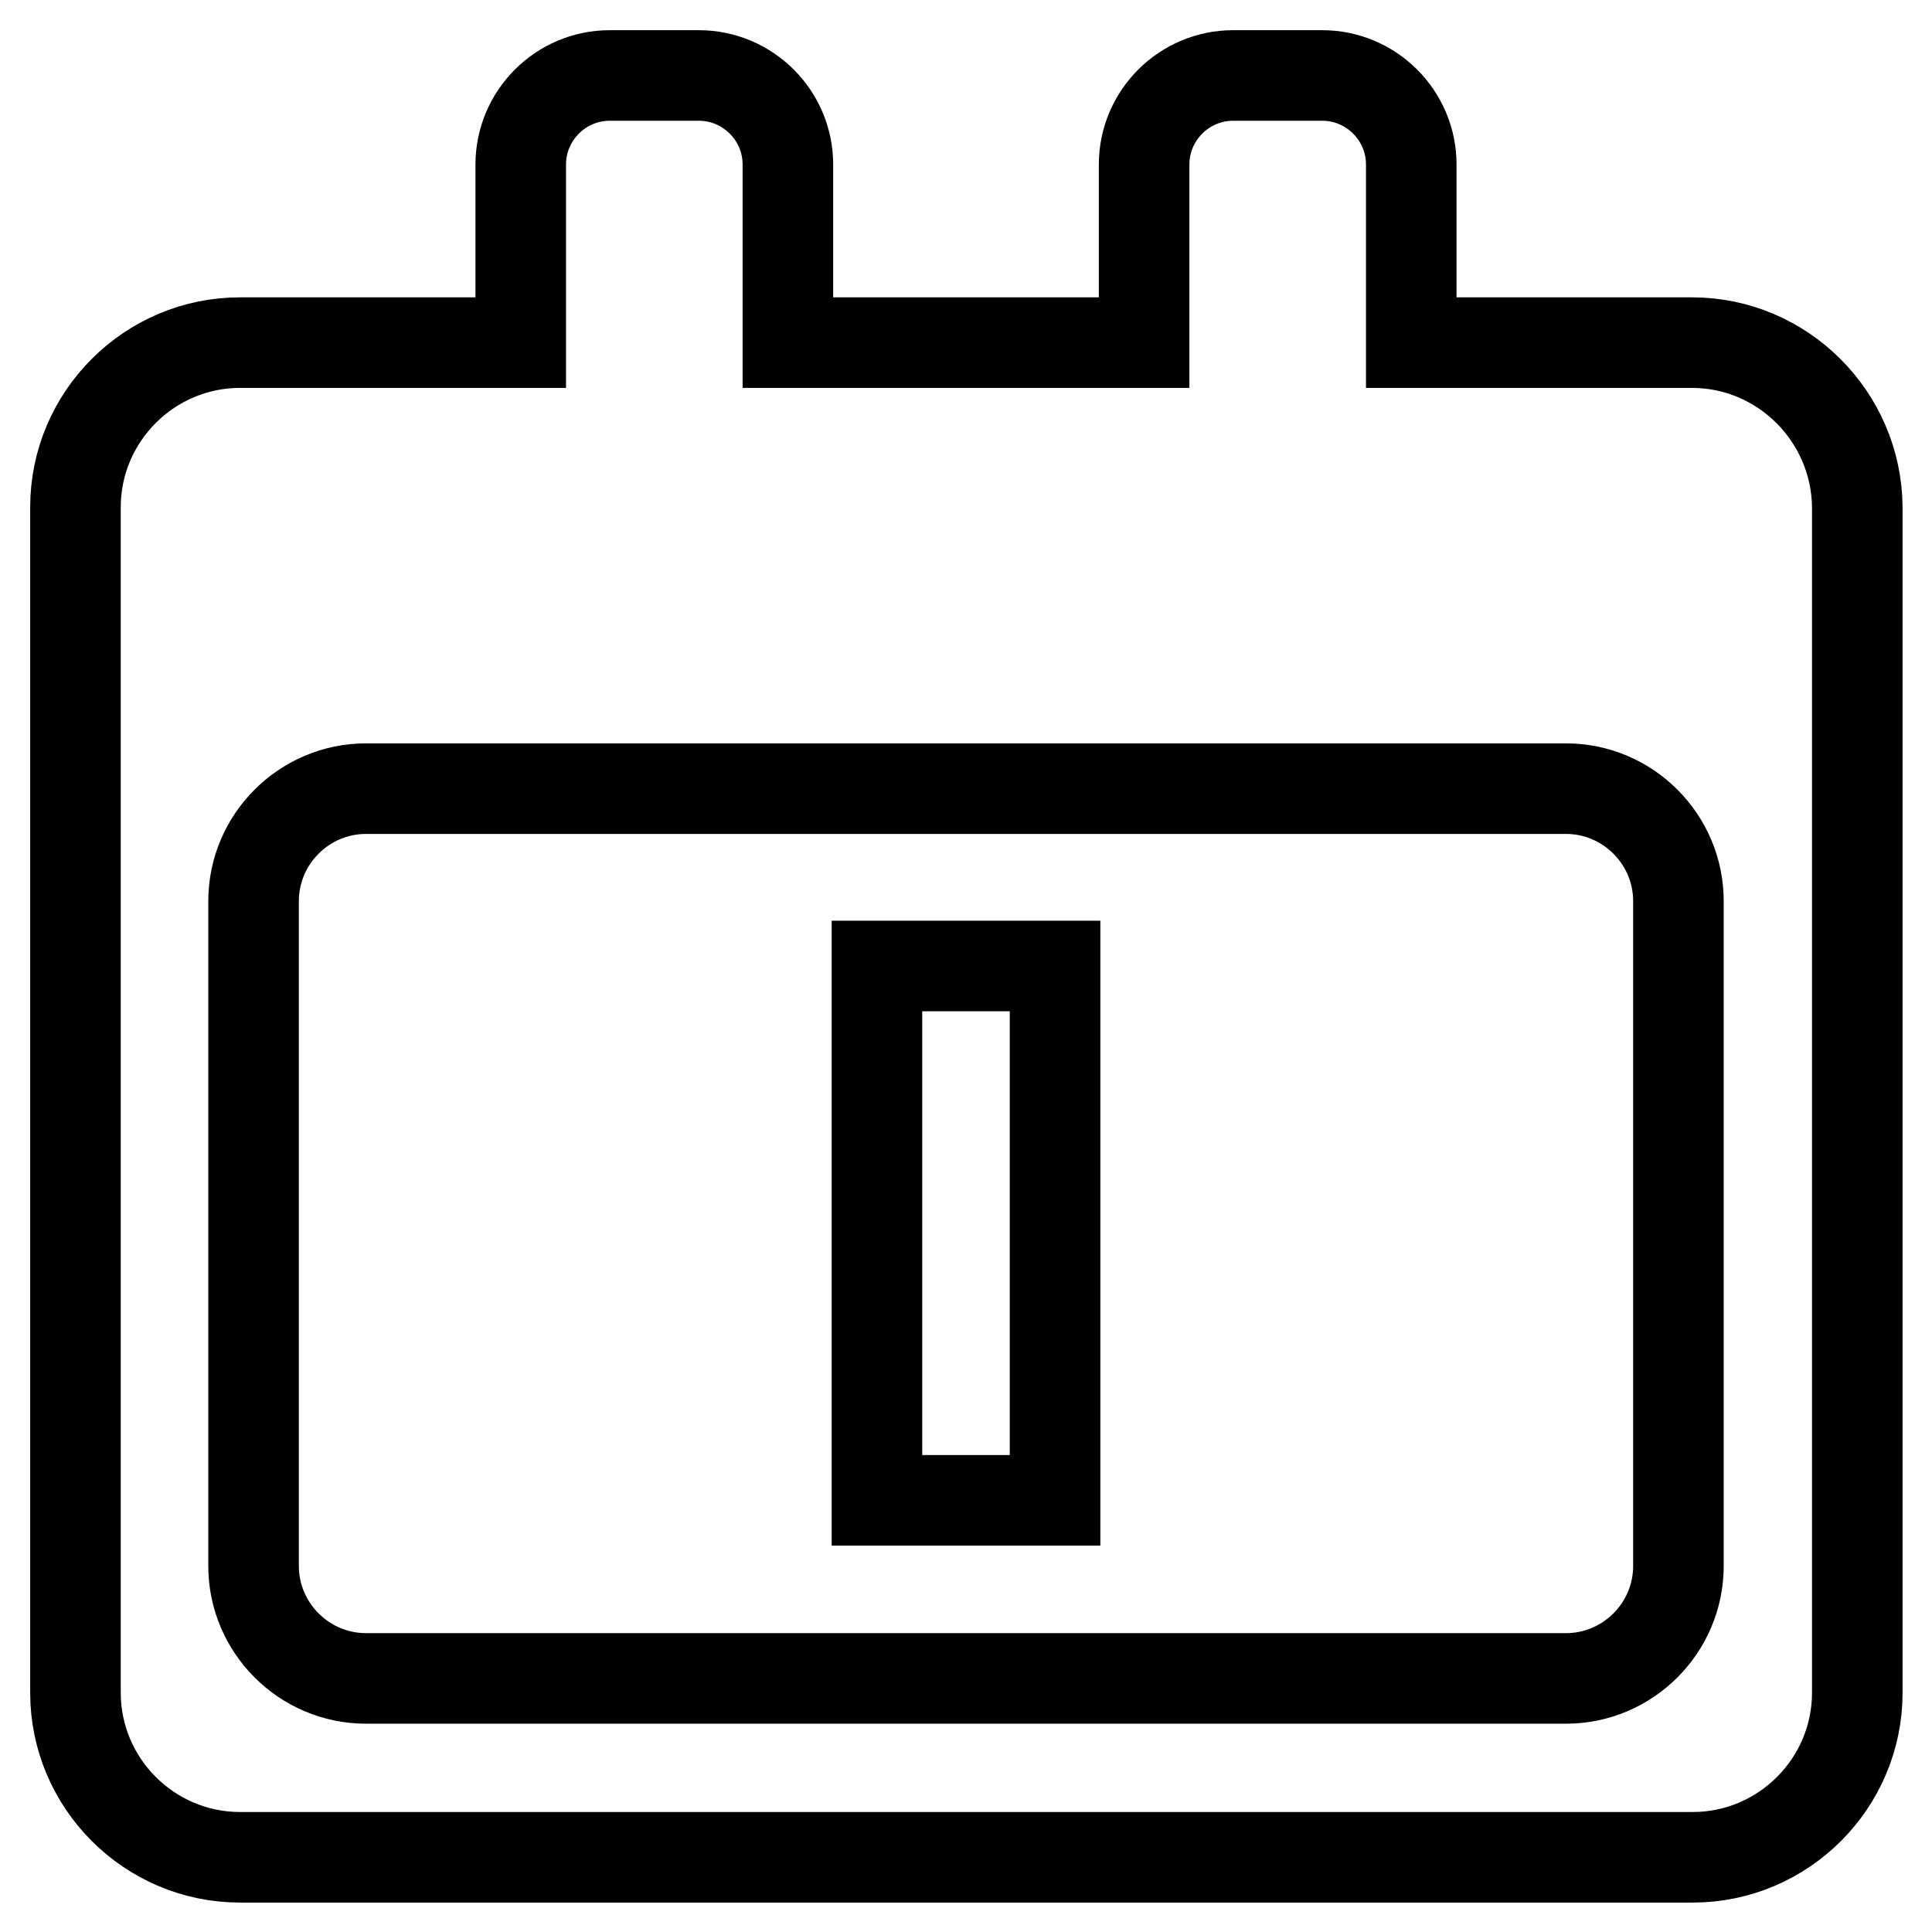
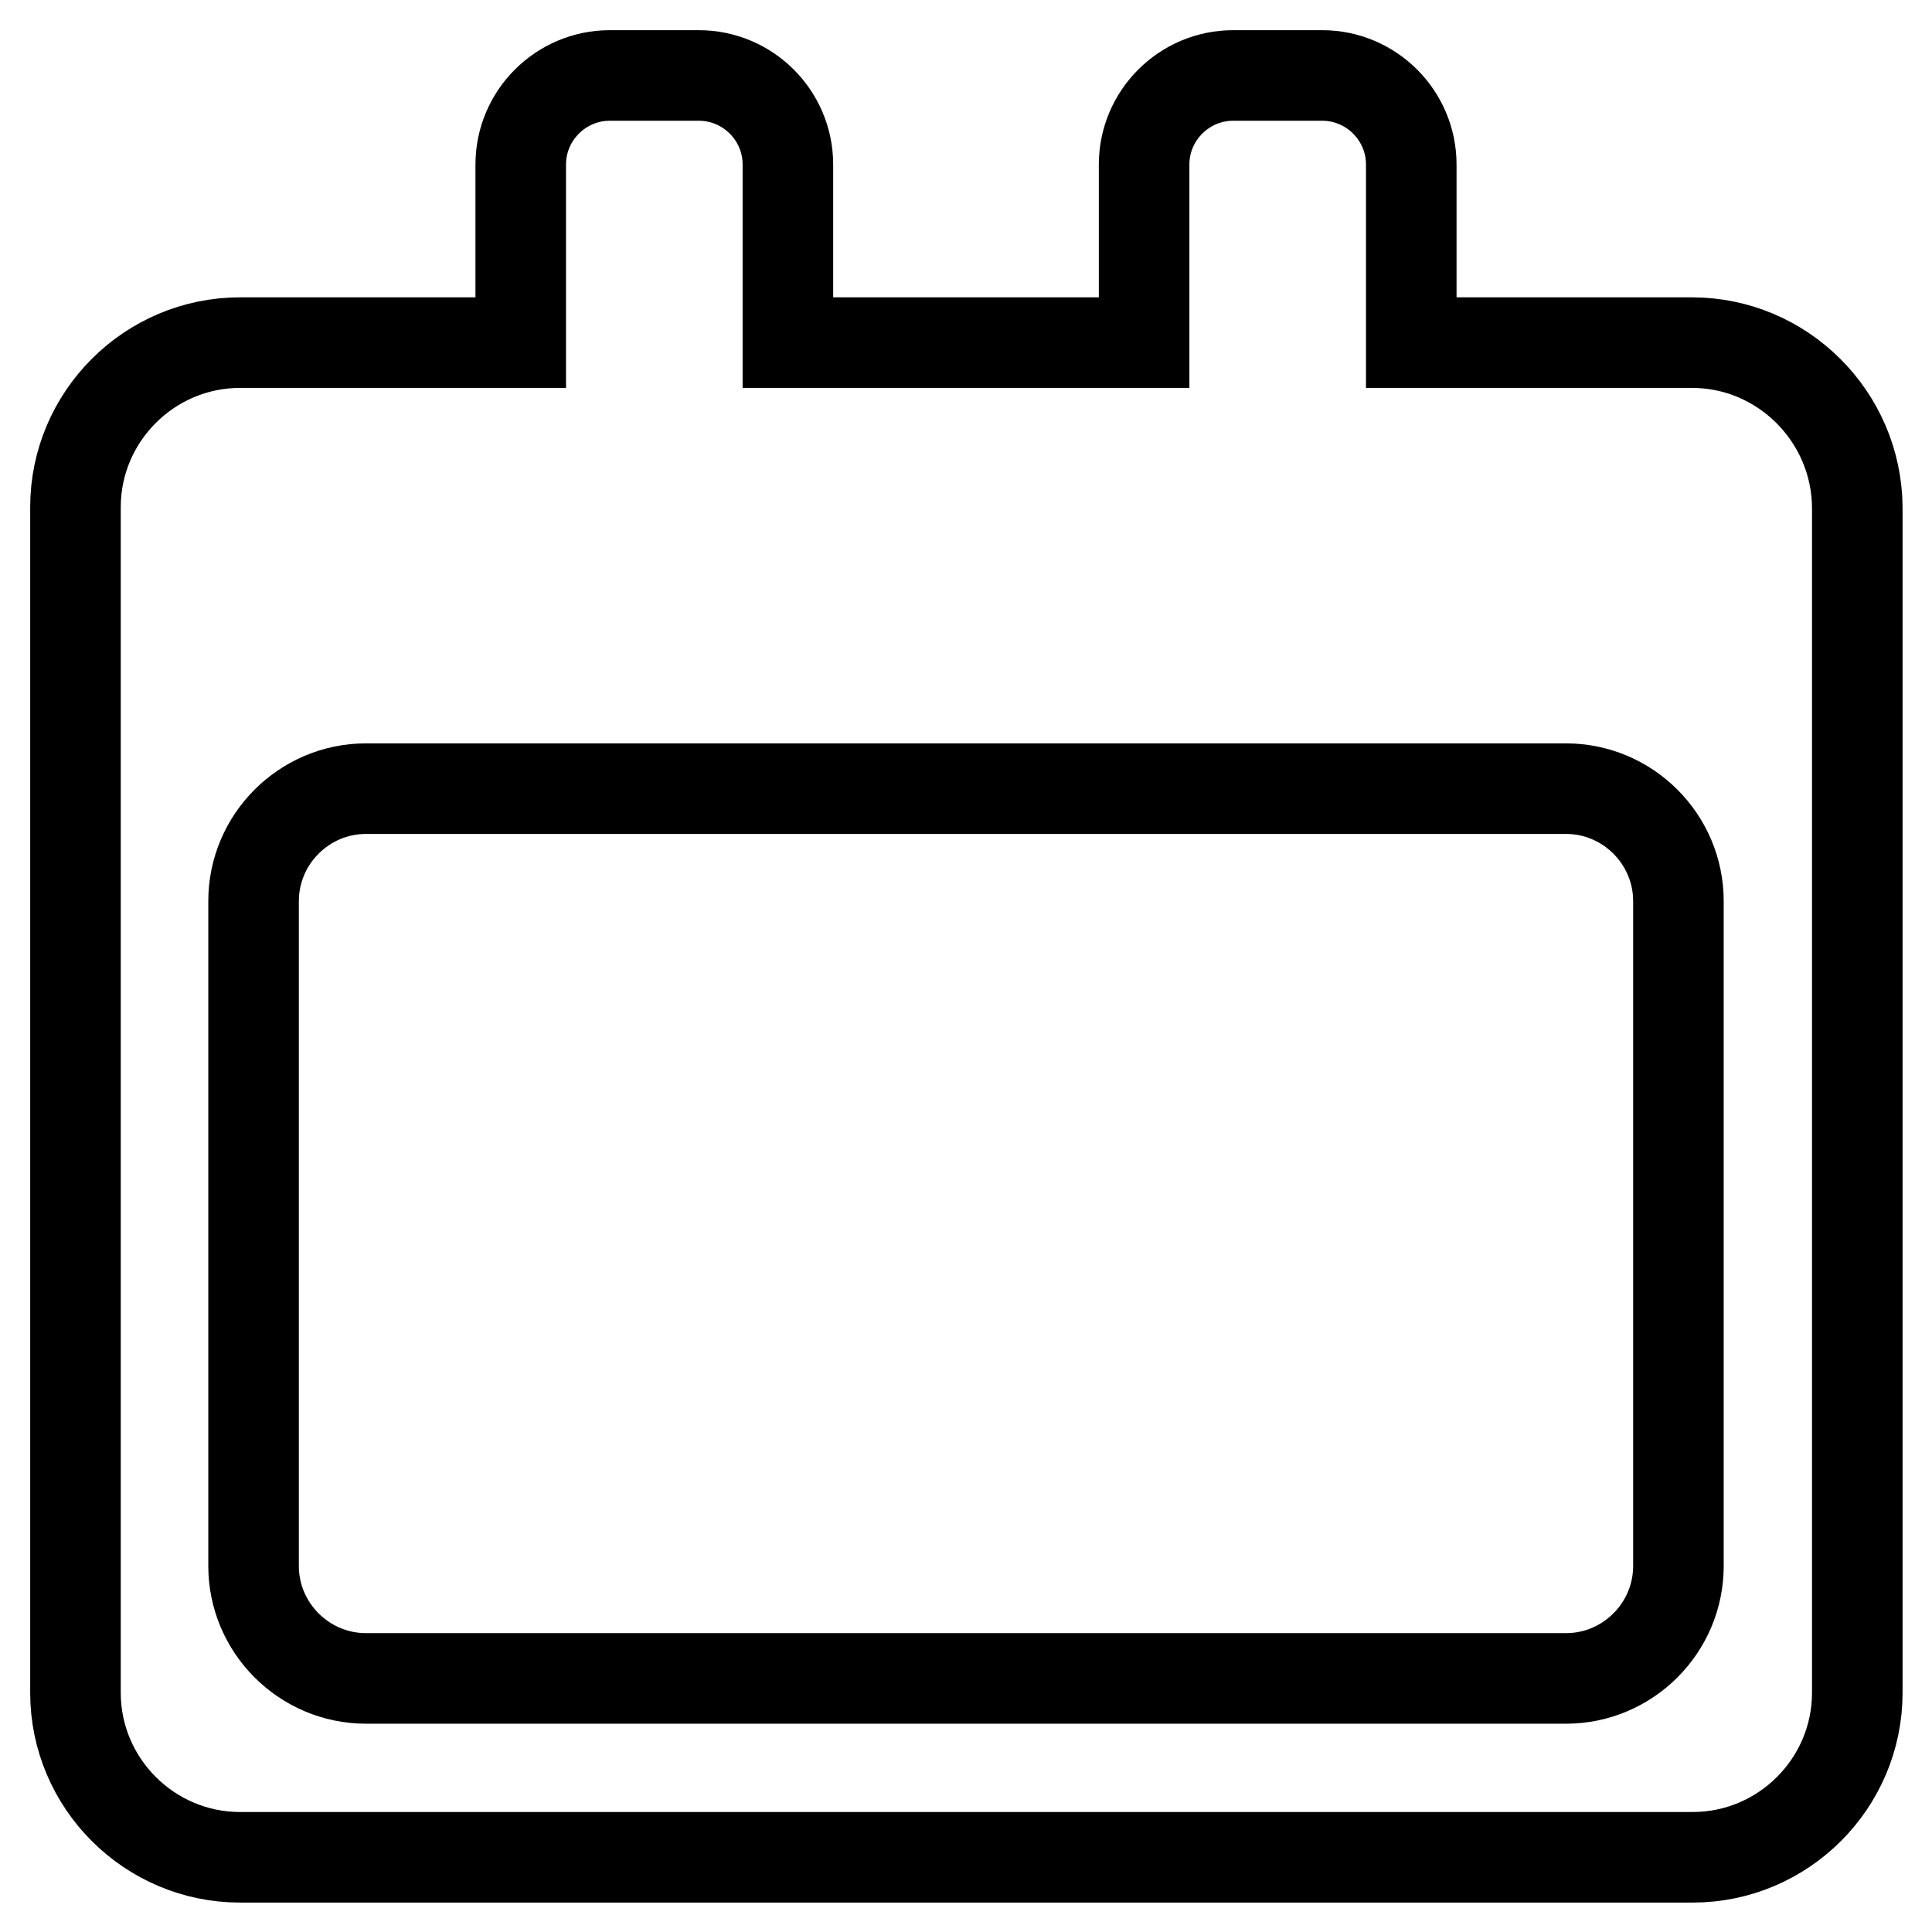
<svg xmlns="http://www.w3.org/2000/svg" version="1.1" x="0px" y="0px" viewBox="0 0 256 256" enable-background="new 0 0 256 256" xml:space="preserve">
  <g>
-     <path stroke-width="12" fill-opacity="0" stroke="#000000" d="M116.2,128h23.6v70.8h-23.6V128z" />
    <path stroke-width="12" fill-opacity="0" stroke="#000000" d="M224.2,45.4H187V21.8c0-6.5-5.3-11.8-11.8-11.8h-11.8c-6.5,0-11.8,5.3-11.8,11.8v23.6h-47.2V21.8 c0-6.5-5.3-11.8-11.8-11.8H80.8C74.3,10,69,15.3,69,21.8v23.6H31.8c-12,0-21.8,9.8-21.8,21.8v157.1c0,12,9.8,21.8,21.8,21.8h192.5 c12,0,21.8-9.8,21.8-21.8V67.2C246,55.2,236.2,45.4,224.2,45.4z M222.4,207.5c0,8.2-6.7,14.9-14.9,14.9H48.5 c-8.2,0-14.9-6.7-14.9-14.9v-88.1c0-8.2,6.7-14.9,14.9-14.9h159c8.2,0,14.9,6.7,14.9,14.9L222.4,207.5L222.4,207.5z" />
  </g>
</svg>